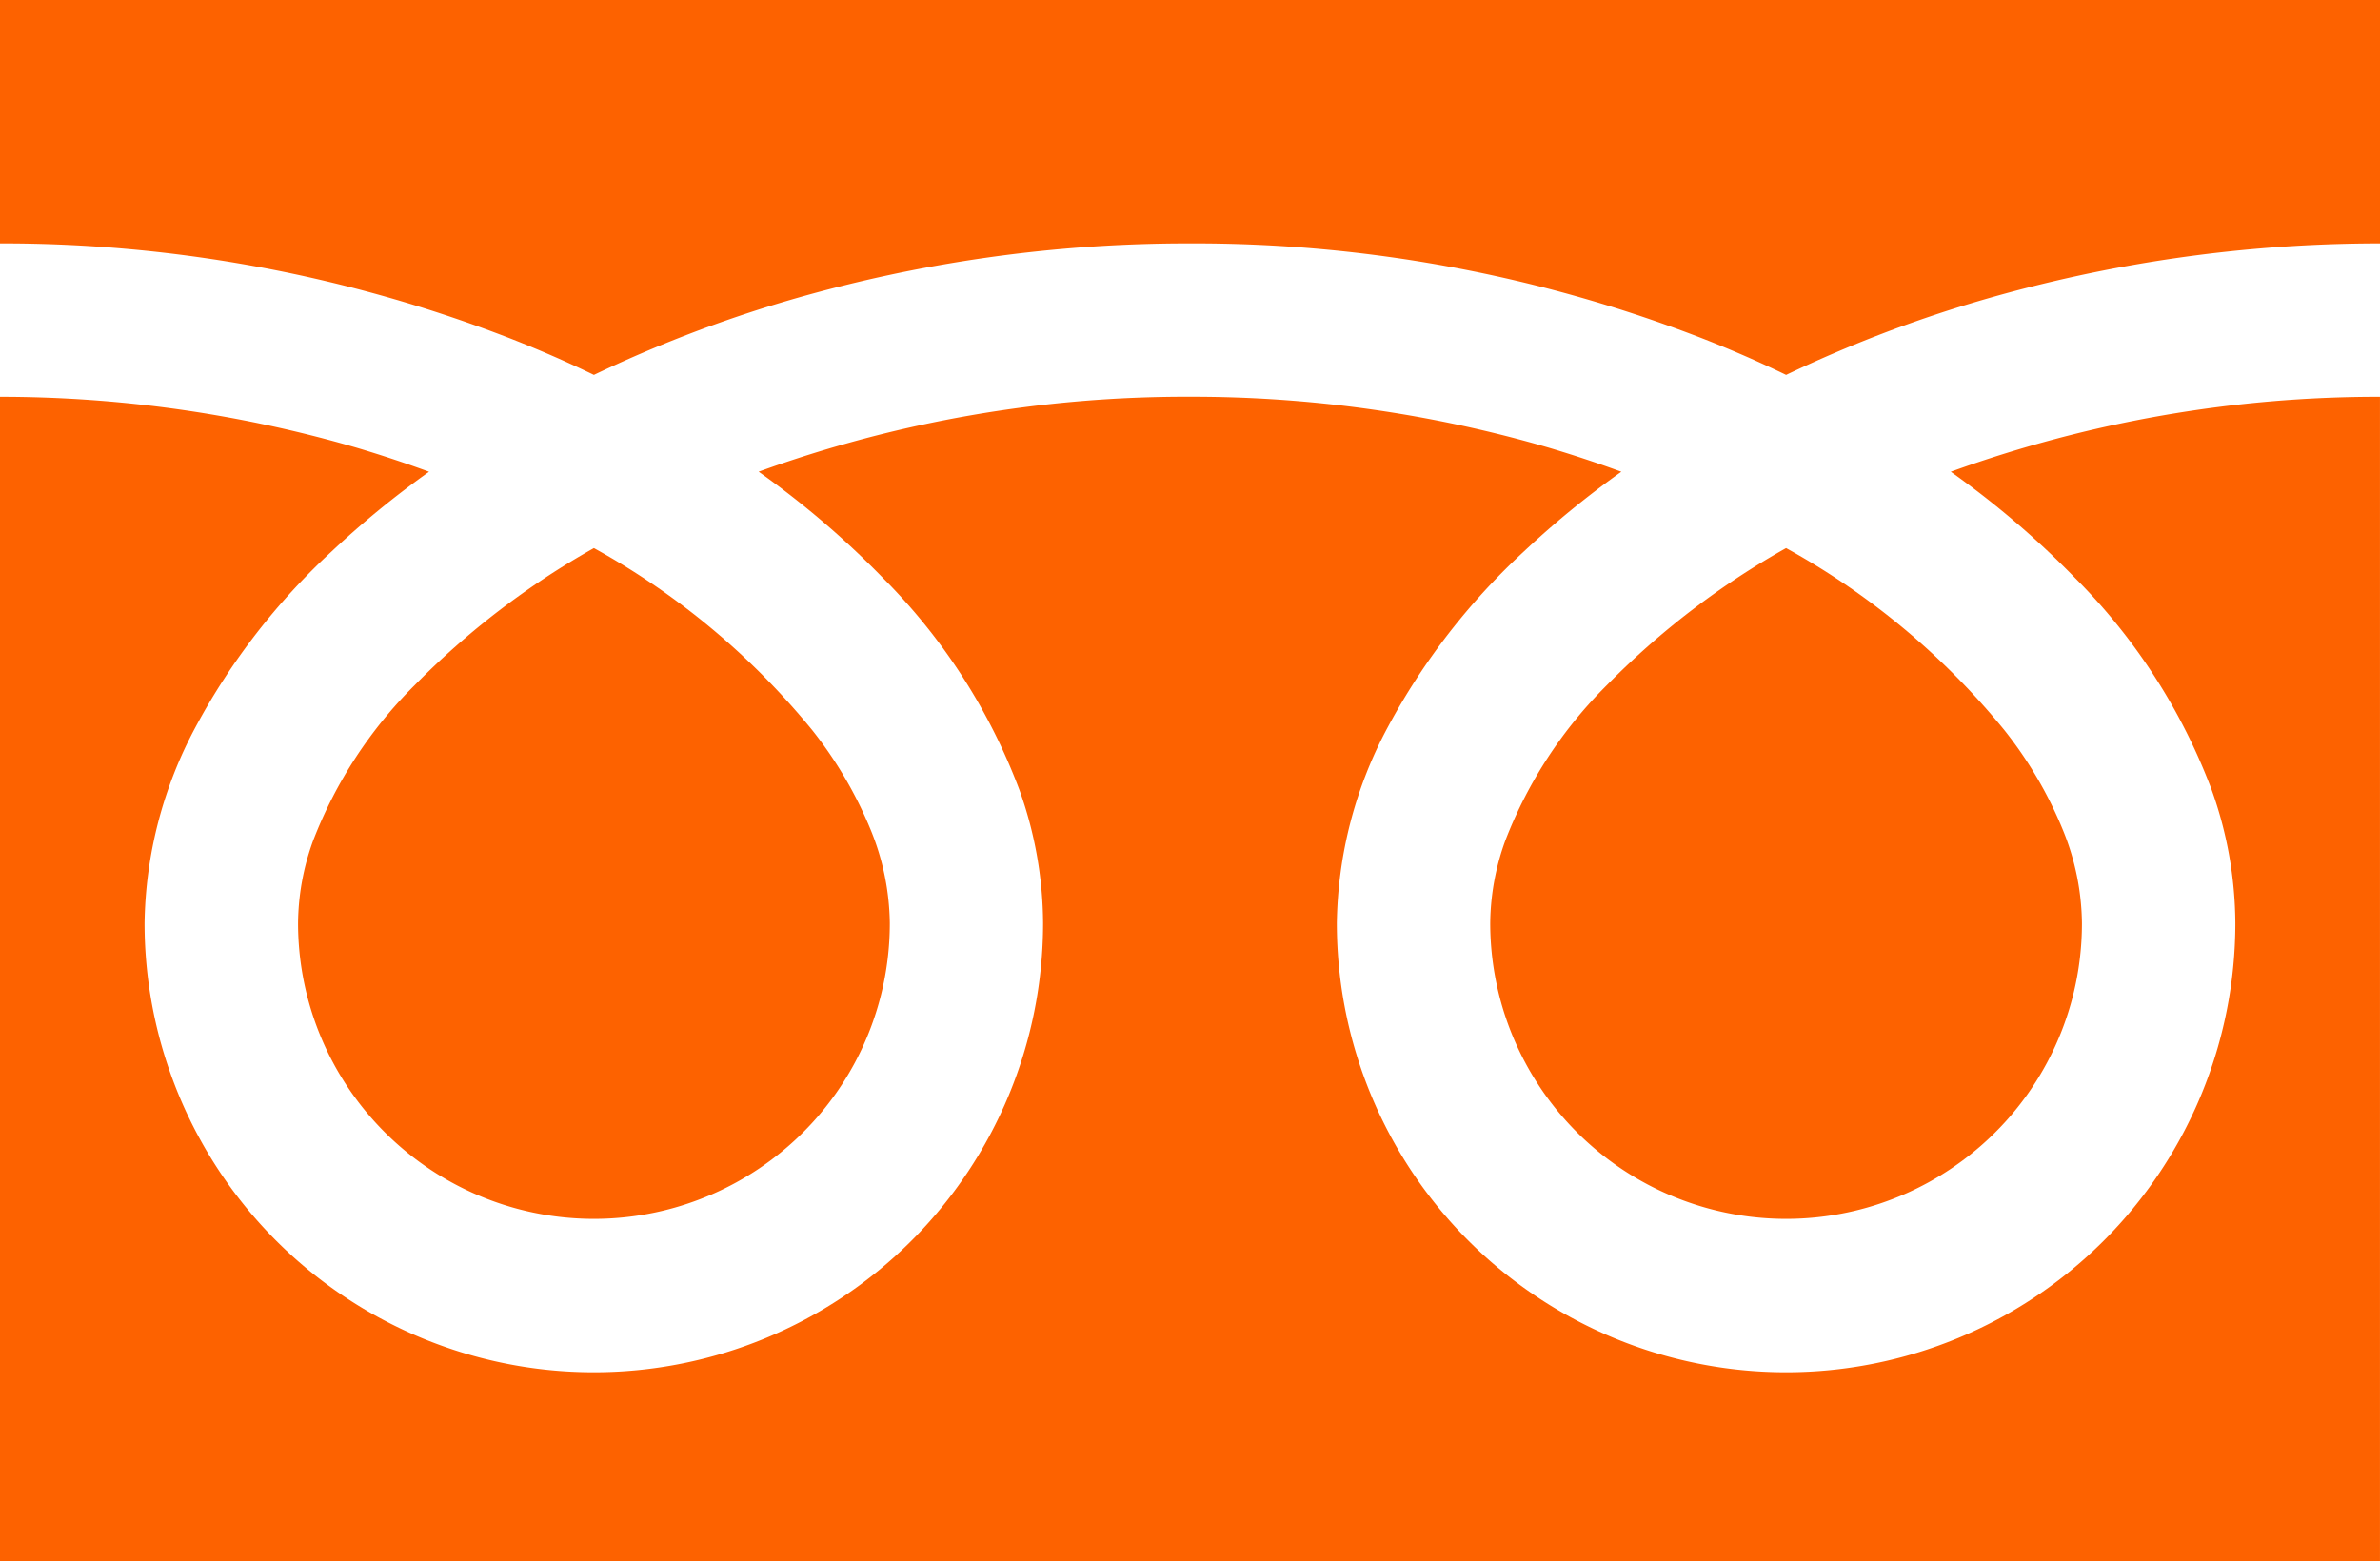
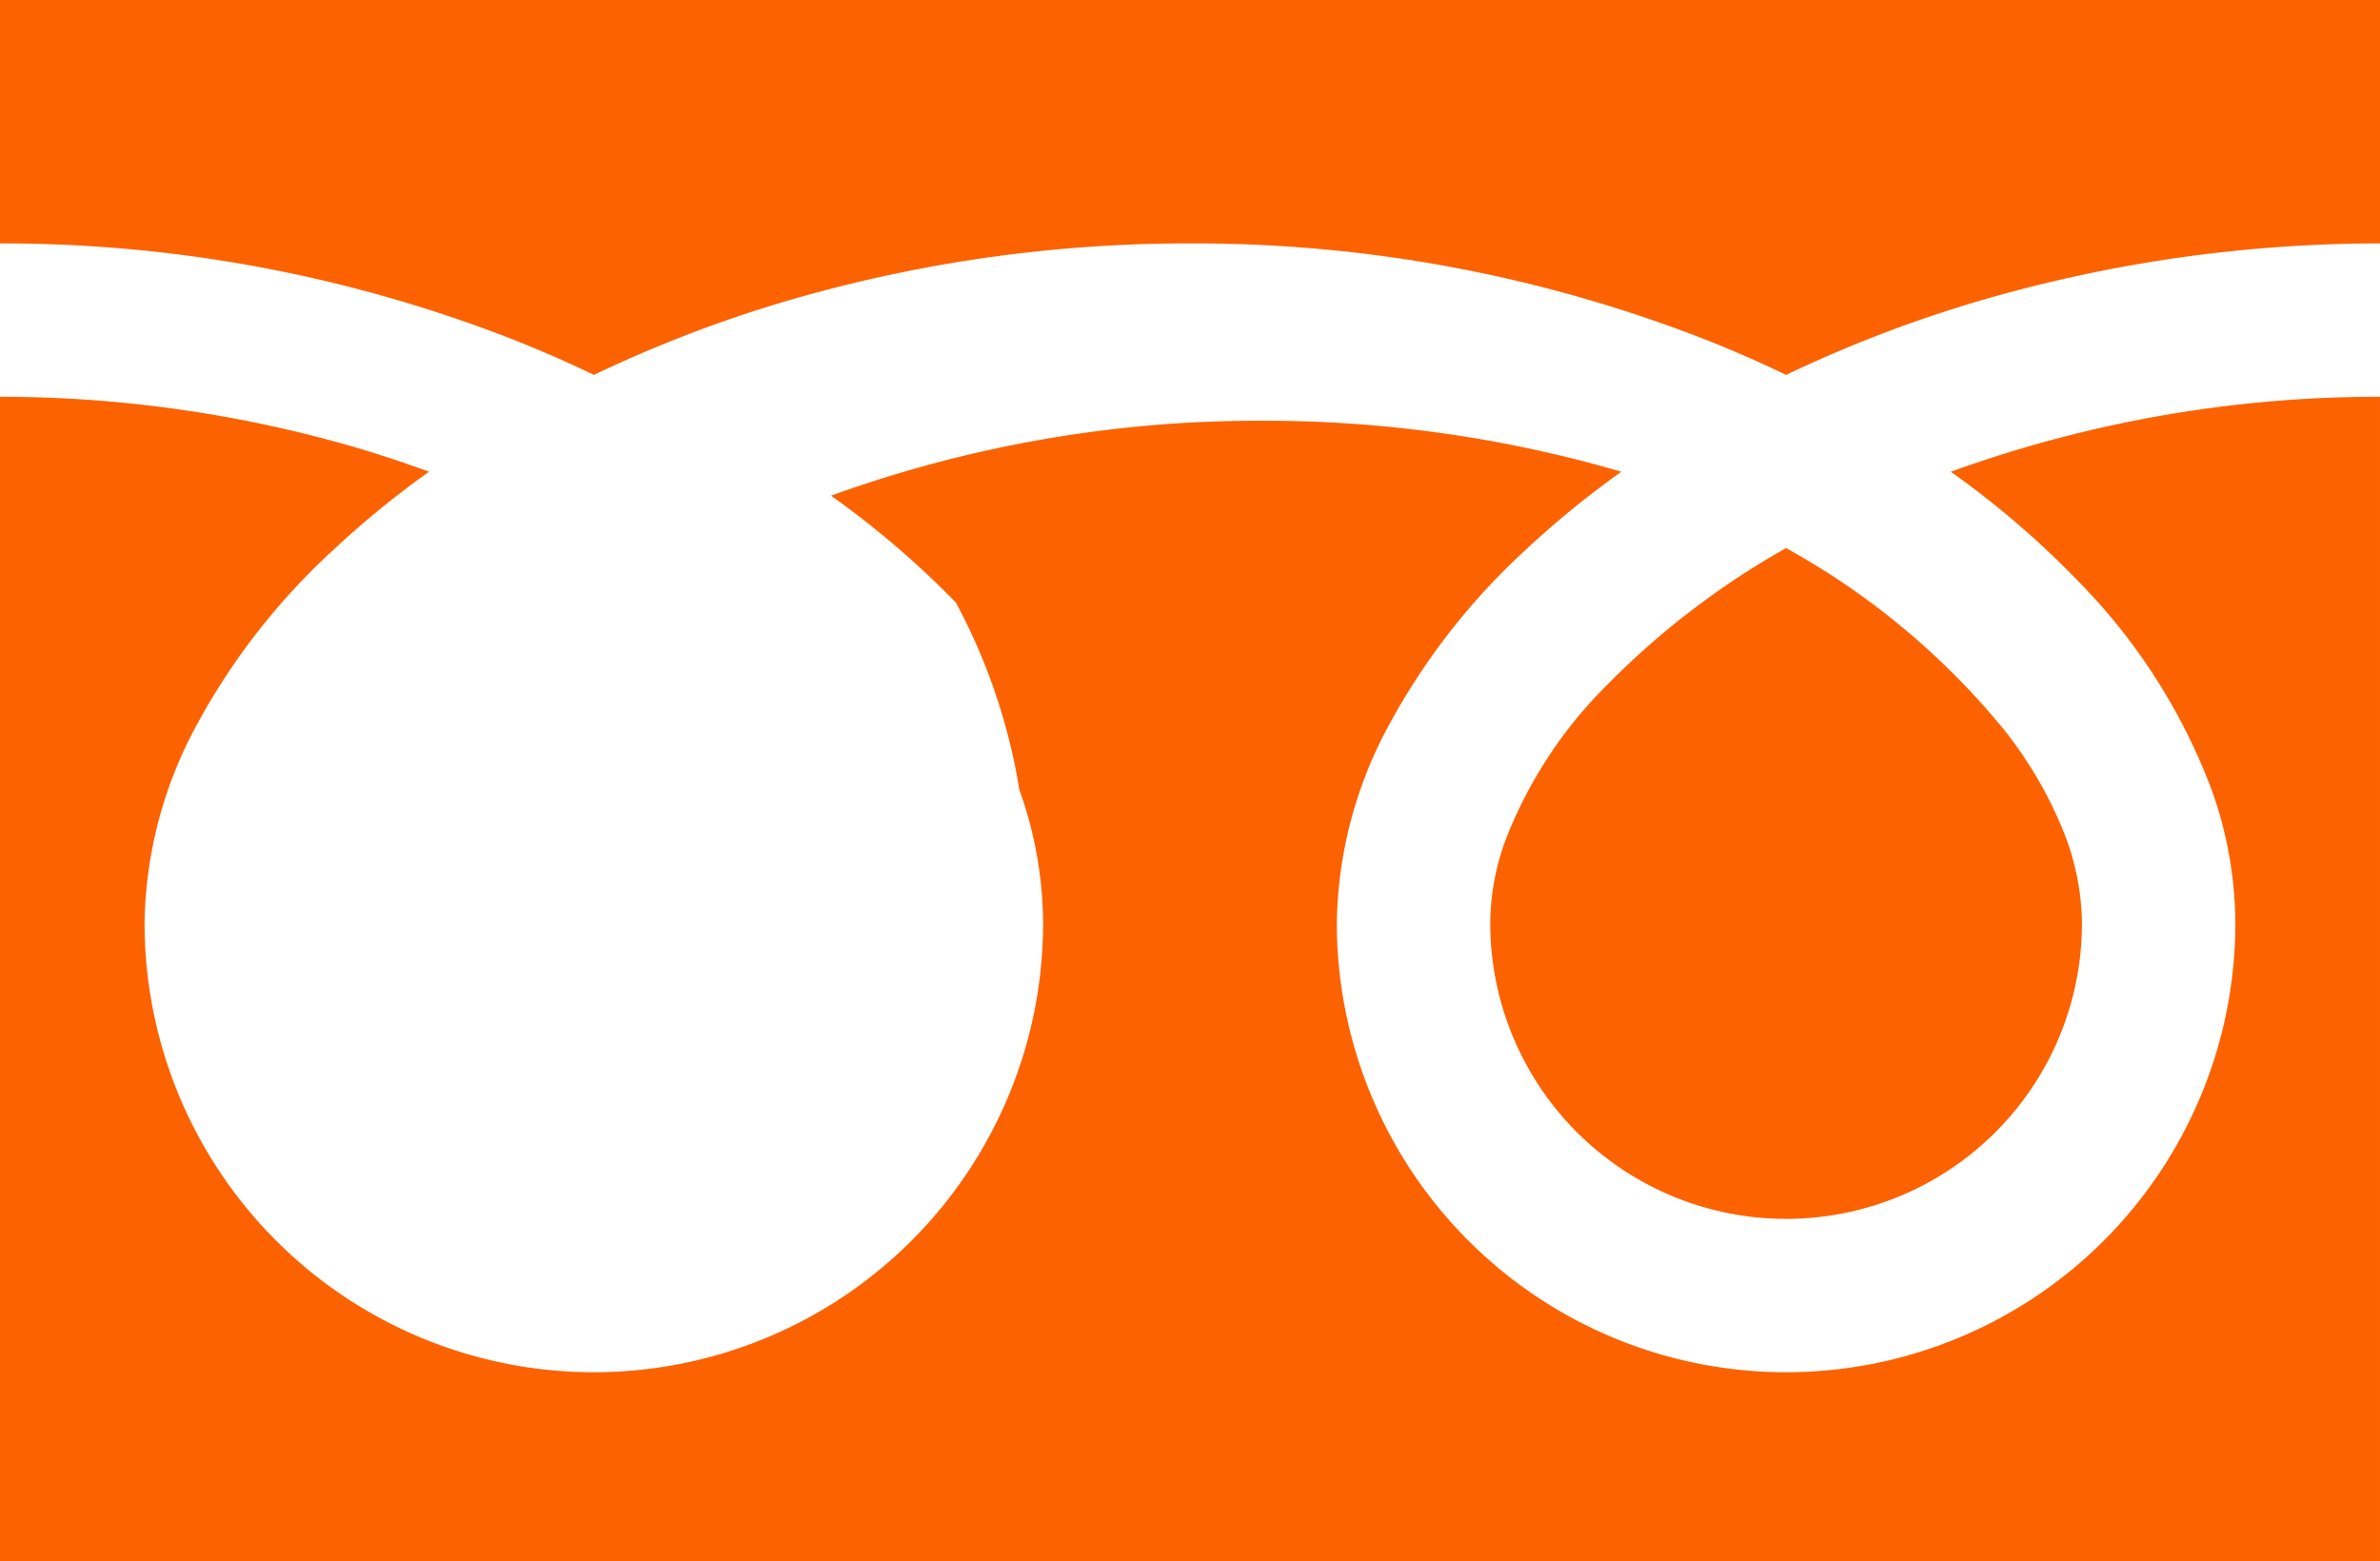
<svg xmlns="http://www.w3.org/2000/svg" width="85.919" height="56.373" viewBox="0 0 85.919 56.373">
  <path d="M0,88.032v8.789a50.658,50.658,0,0,1,18.481,3.454q1.526.6,2.959,1.293a46.832,46.832,0,0,1,6.995-2.68,51.429,51.429,0,0,1,14.524-2.067,50.679,50.679,0,0,1,18.561,3.454q1.526.6,2.959,1.293a46.868,46.868,0,0,1,7-2.68,51.454,51.454,0,0,1,14.445-2.067V88.032Z" transform="translate(0 -88.032)" fill="#fd6200" />
  <path d="M320.59,219.506a10.682,10.682,0,0,0,16.65,8.857,10.66,10.66,0,0,0,4.711-8.857,9.113,9.113,0,0,0-.686-3.358,14.8,14.8,0,0,0-2.125-3.622,27,27,0,0,0-7.87-6.56,29.037,29.037,0,0,0-6.462,4.941,16.048,16.048,0,0,0-3.677,5.63A8.919,8.919,0,0,0,320.59,219.506Z" transform="translate(-266.792 -186.176)" fill="#fd6200" />
-   <path d="M74.933,179.973a21.545,21.545,0,0,1,4.909,7.627,14.46,14.46,0,0,1,.855,4.811,16.218,16.218,0,1,1-32.437,0,15.382,15.382,0,0,1,1.86-7.11,24.183,24.183,0,0,1,4.9-6.313,33.715,33.715,0,0,1,3.511-2.873c-.848-.311-1.718-.6-2.612-.867a45.944,45.944,0,0,0-12.959-1.841,45.308,45.308,0,0,0-15.573,2.706,32.483,32.483,0,0,1,4.509,3.859A21.559,21.559,0,0,1,36.8,187.6a14.444,14.444,0,0,1,.856,4.811,16.218,16.218,0,1,1-32.437,0,15.389,15.389,0,0,1,1.859-7.11,24.189,24.189,0,0,1,4.9-6.313,33.621,33.621,0,0,1,3.511-2.873c-.849-.311-1.718-.6-2.612-.867A45.962,45.962,0,0,0,0,173.409v42.046H85.918V173.409a45.319,45.319,0,0,0-15.494,2.706A32.467,32.467,0,0,1,74.933,179.973Z" transform="translate(0 -159.082)" fill="#fd6200" />
-   <path d="M64.118,219.506a10.682,10.682,0,0,0,16.65,8.857,10.663,10.663,0,0,0,4.712-8.857,9.139,9.139,0,0,0-.686-3.358,14.848,14.848,0,0,0-2.125-3.622,27.028,27.028,0,0,0-7.871-6.56,29.011,29.011,0,0,0-6.461,4.941,16.048,16.048,0,0,0-3.678,5.63A8.907,8.907,0,0,0,64.118,219.506Z" transform="translate(-53.358 -186.176)" fill="#fd6200" />
+   <path d="M74.933,179.973a21.545,21.545,0,0,1,4.909,7.627,14.46,14.46,0,0,1,.855,4.811,16.218,16.218,0,1,1-32.437,0,15.382,15.382,0,0,1,1.86-7.11,24.183,24.183,0,0,1,4.9-6.313,33.715,33.715,0,0,1,3.511-2.873a45.944,45.944,0,0,0-12.959-1.841,45.308,45.308,0,0,0-15.573,2.706,32.483,32.483,0,0,1,4.509,3.859A21.559,21.559,0,0,1,36.8,187.6a14.444,14.444,0,0,1,.856,4.811,16.218,16.218,0,1,1-32.437,0,15.389,15.389,0,0,1,1.859-7.11,24.189,24.189,0,0,1,4.9-6.313,33.621,33.621,0,0,1,3.511-2.873c-.849-.311-1.718-.6-2.612-.867A45.962,45.962,0,0,0,0,173.409v42.046H85.918V173.409a45.319,45.319,0,0,0-15.494,2.706A32.467,32.467,0,0,1,74.933,179.973Z" transform="translate(0 -159.082)" fill="#fd6200" />
</svg>